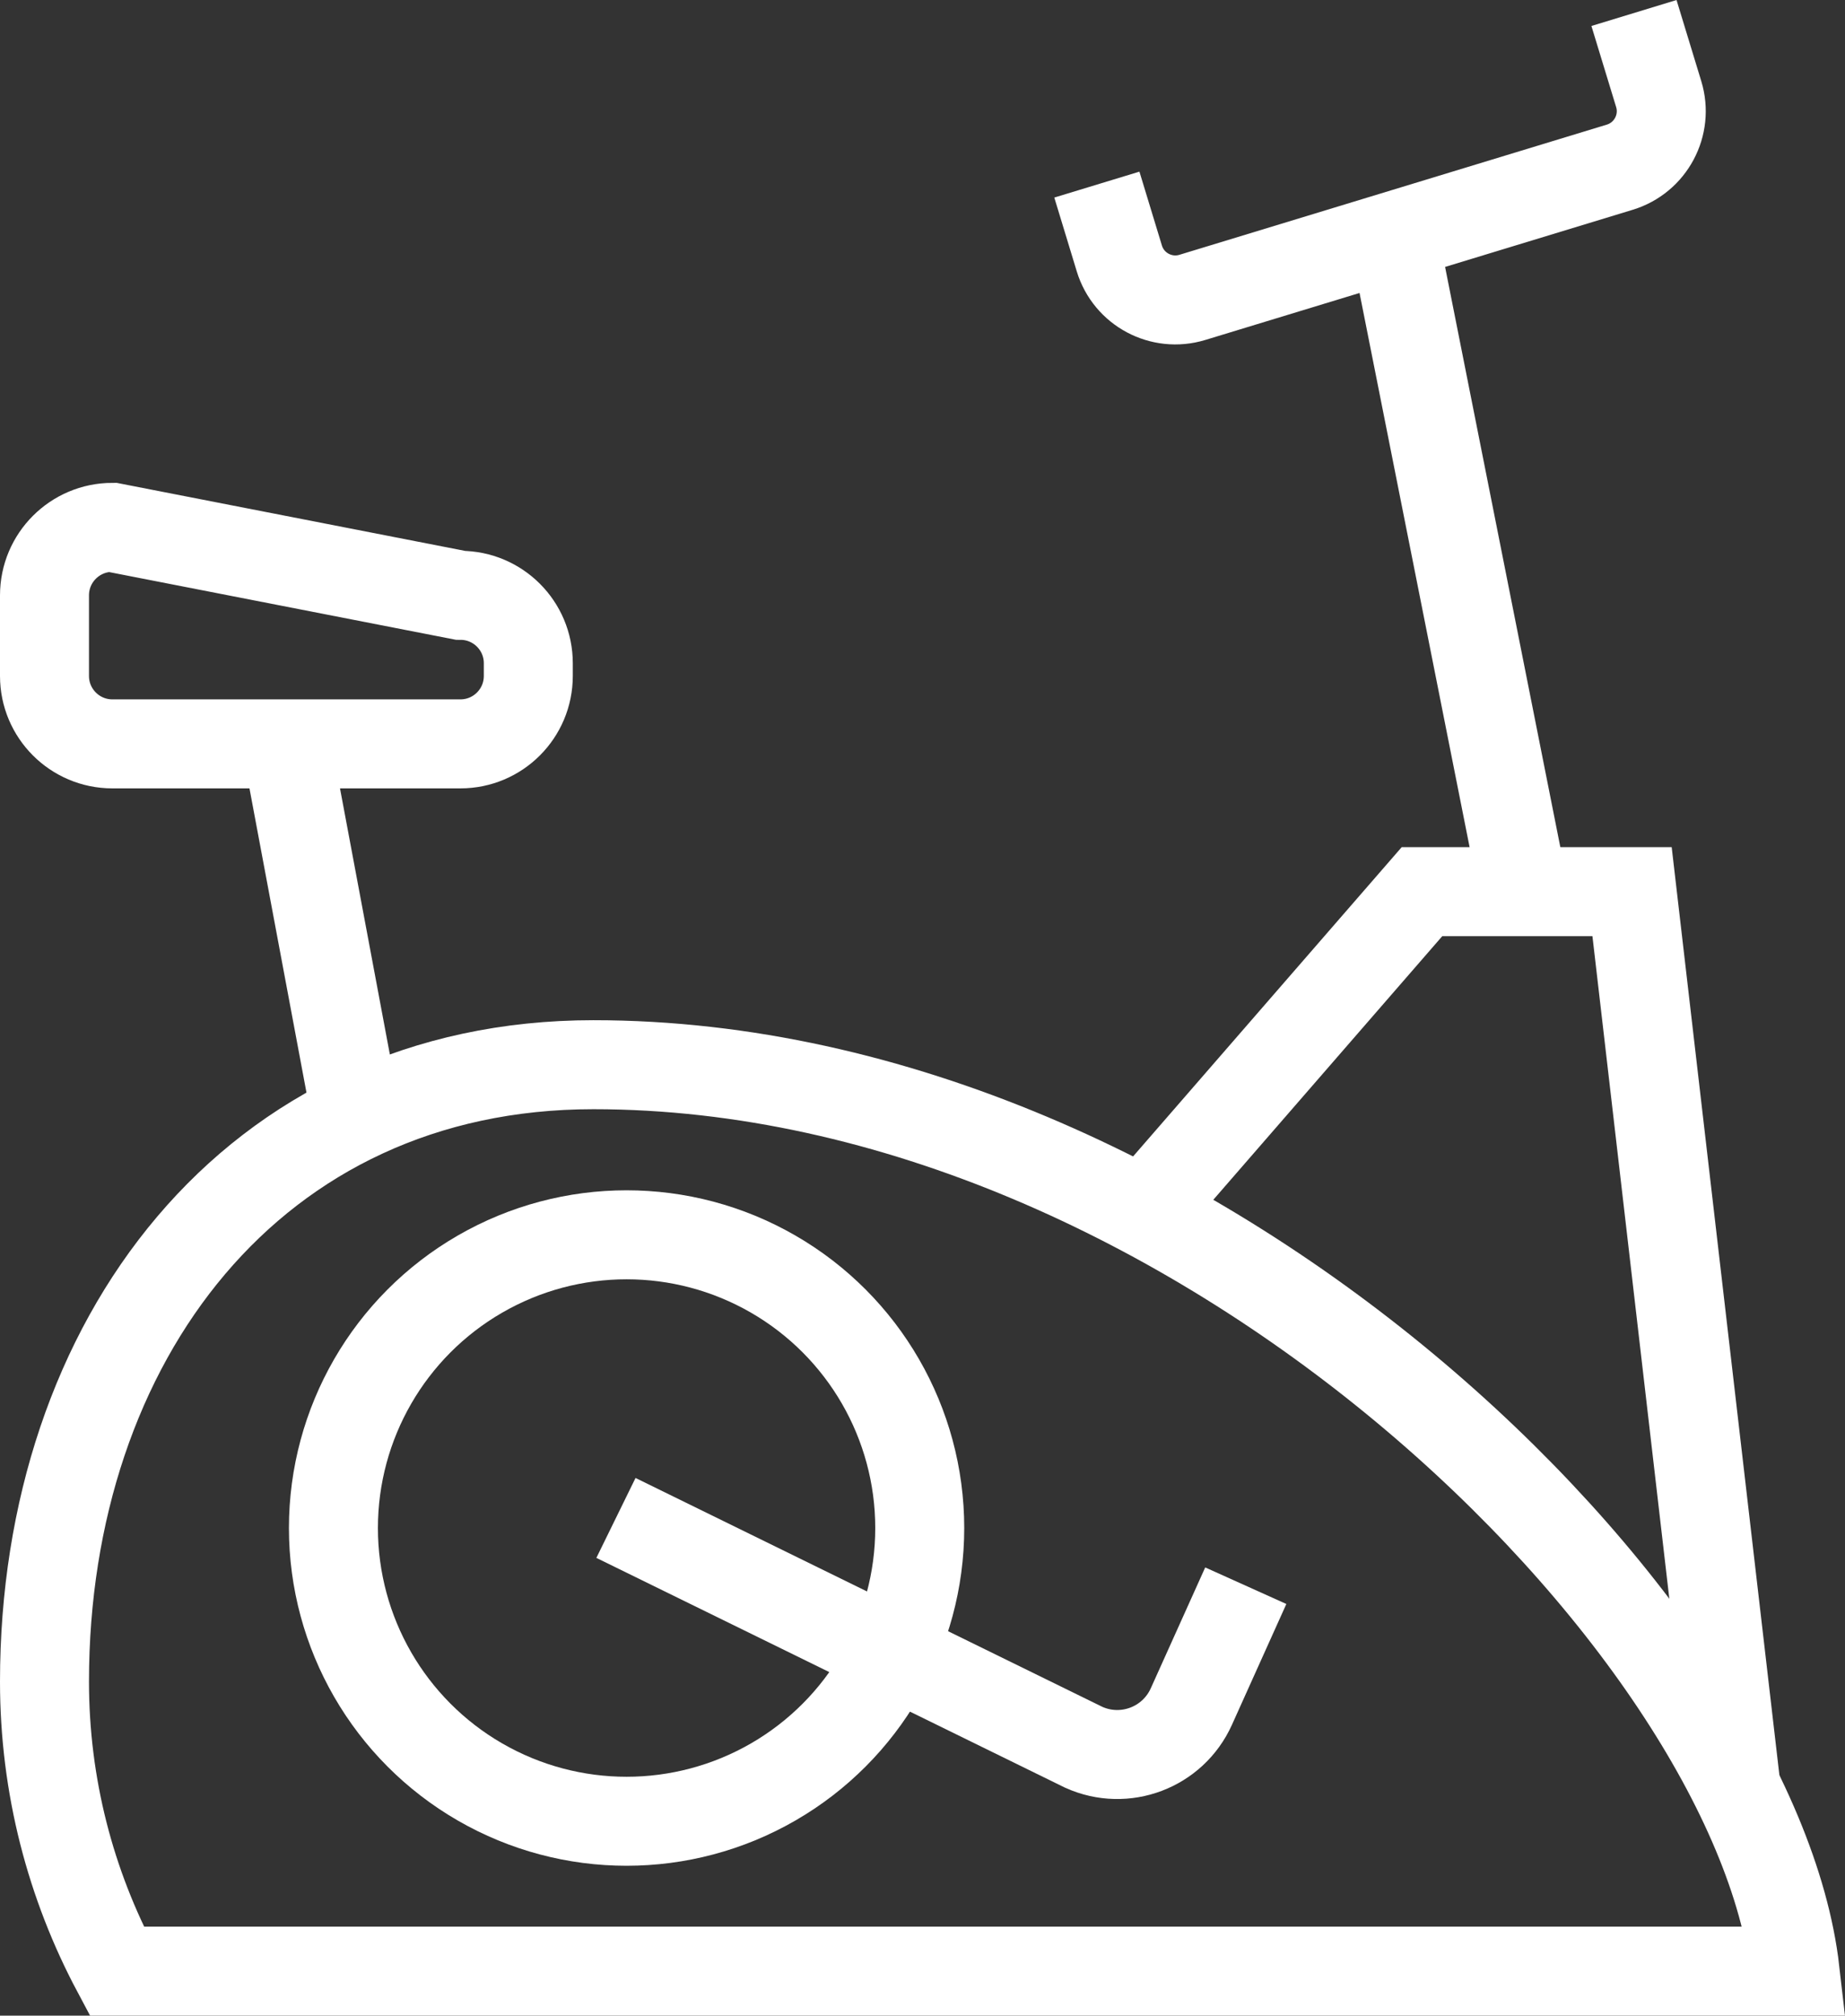
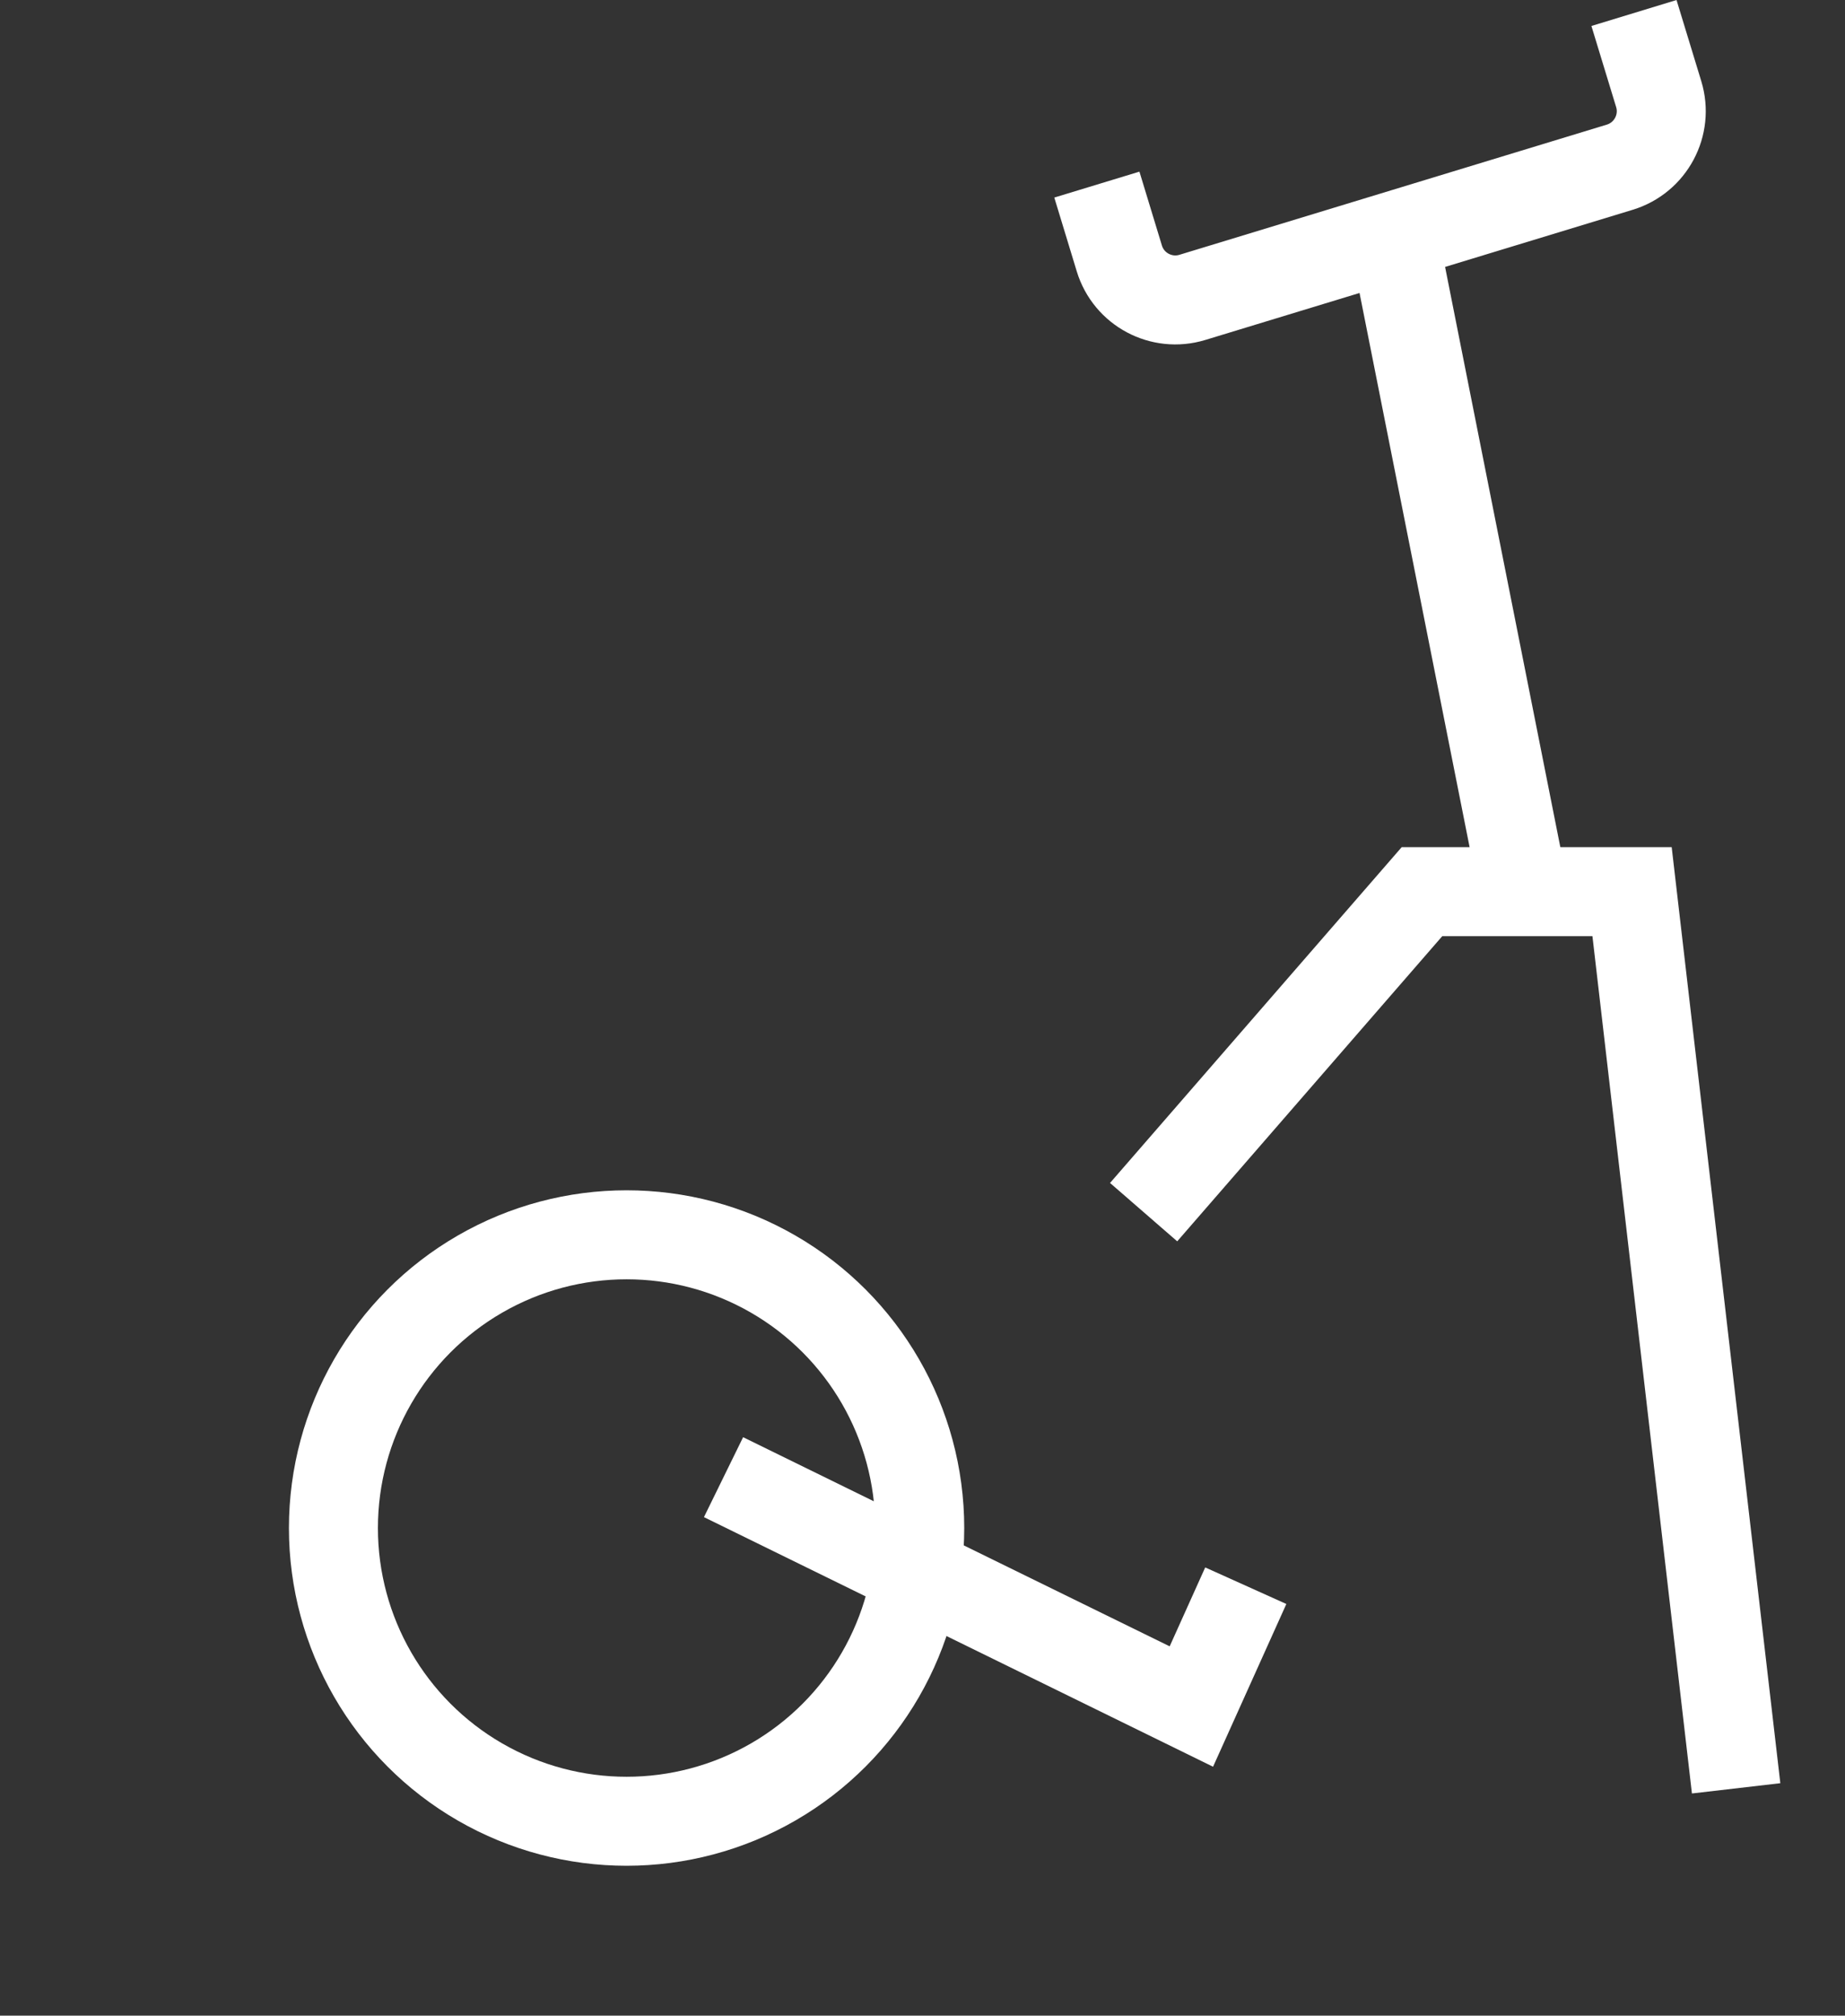
<svg xmlns="http://www.w3.org/2000/svg" xmlns:xlink="http://www.w3.org/1999/xlink" version="1.1" id="Layer_1" x="0px" y="0px" width="41.468px" height="45.292px" viewBox="0 0 41.468 45.292" enable-background="new 0 0 41.468 45.292" xml:space="preserve">
  <rect x="0" y="0" width="41.468" height="45.292" fill="#333333" stroke="none" />
  <g>
    <defs>
      <rect id="SVGID_1_" y="0" width="41.467" height="45.291" />
    </defs>
    <clipPath id="SVGID_2_">
      <use xlink:href="#SVGID_1_" overflow="visible" />
    </clipPath>
-     <path clip-path="url(#SVGID_2_)" fill="none" stroke="#FFFFFF" stroke-width="2" stroke-miterlimit="10" d="M10.348,16.715H2.526   C1.684,16.715,1,16.032,1,15.189v-1.812c0-0.843,0.684-1.527,1.526-1.527l7.822,1.527c0.843,0,1.526,0.683,1.526,1.526v0.286   C11.874,16.032,11.191,16.715,10.348,16.715z" />
-     <path clip-path="url(#SVGID_2_)" fill="none" stroke="#FFFFFF" stroke-width="2" stroke-miterlimit="10" d="M40.346,44.292   c-0.892-7.766-13.472-20.368-27.01-20.368C5.68,23.923,1,30.129,1,37.785c0,2.353,0.59,4.565,1.625,6.507H40.346z" />
    <circle clip-path="url(#SVGID_2_)" fill="none" stroke="#FFFFFF" stroke-width="2" stroke-miterlimit="10" cx="14.083" cy="34.335" r="6.589" />
-     <path clip-path="url(#SVGID_2_)" fill="none" stroke="#FFFFFF" stroke-width="2" stroke-miterlimit="10" d="M28,35.631   l-1.223,2.715c-0.415,0.922-1.497,1.331-2.418,0.916l-10.515-5.154" />
-     <line clip-path="url(#SVGID_2_)" fill="none" stroke="#FFFFFF" stroke-width="2" stroke-miterlimit="10" x1="8.008" y1="25.097" x2="6.437" y2="16.715" />
+     <path clip-path="url(#SVGID_2_)" fill="none" stroke="#FFFFFF" stroke-width="2" stroke-miterlimit="10" d="M28,35.631   l-1.223,2.715l-10.515-5.154" />
    <polyline clip-path="url(#SVGID_2_)" fill="none" stroke="#FFFFFF" stroke-width="2" stroke-miterlimit="10" points="   25.704,27.237 31.96,20.036 36.682,20.036 39.021,40.184  " />
    <line clip-path="url(#SVGID_2_)" fill="none" stroke="#FFFFFF" stroke-width="2" stroke-miterlimit="10" x1="34.249" y1="20.036" x2="31.244" y2="4.91" />
    <path clip-path="url(#SVGID_2_)" fill="none" stroke="#FFFFFF" stroke-width="2" stroke-miterlimit="10" d="M36.725,0.292   l0.556,1.823c0.212,0.695-0.181,1.43-0.875,1.642l-9.606,2.925c-0.695,0.212-1.431-0.18-1.642-0.875l-0.505-1.659" />
  </g>
</svg>